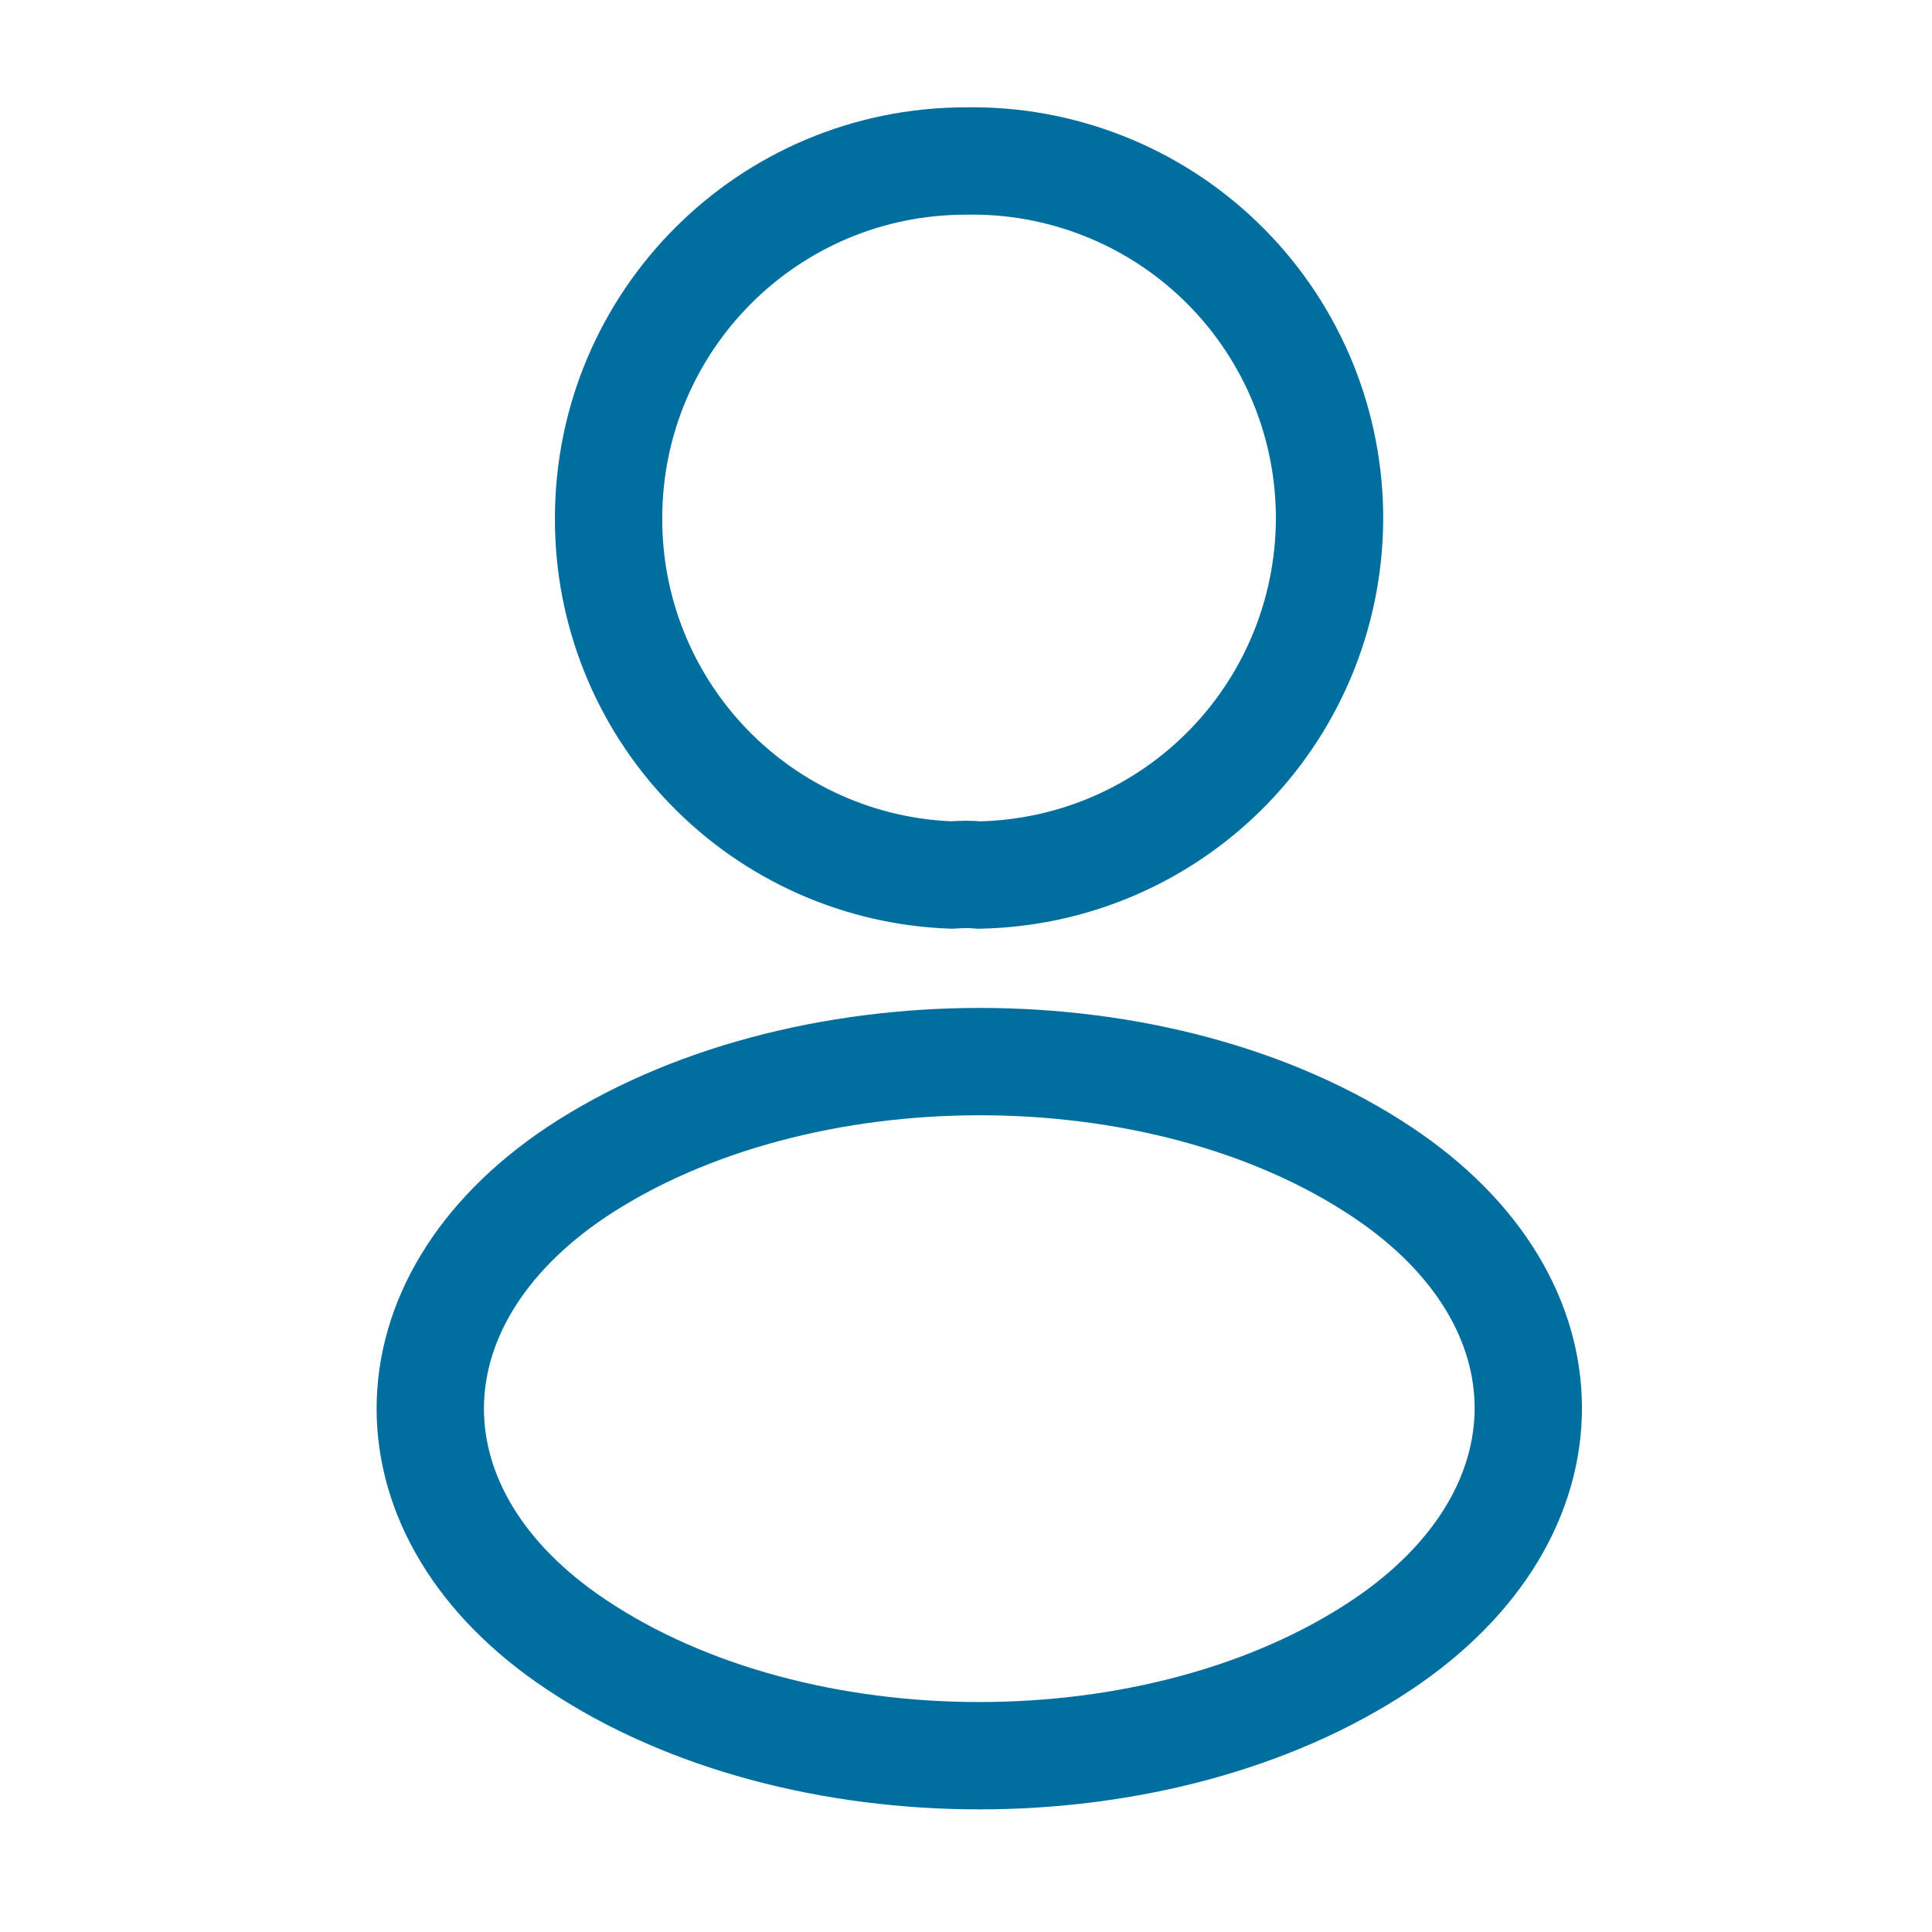
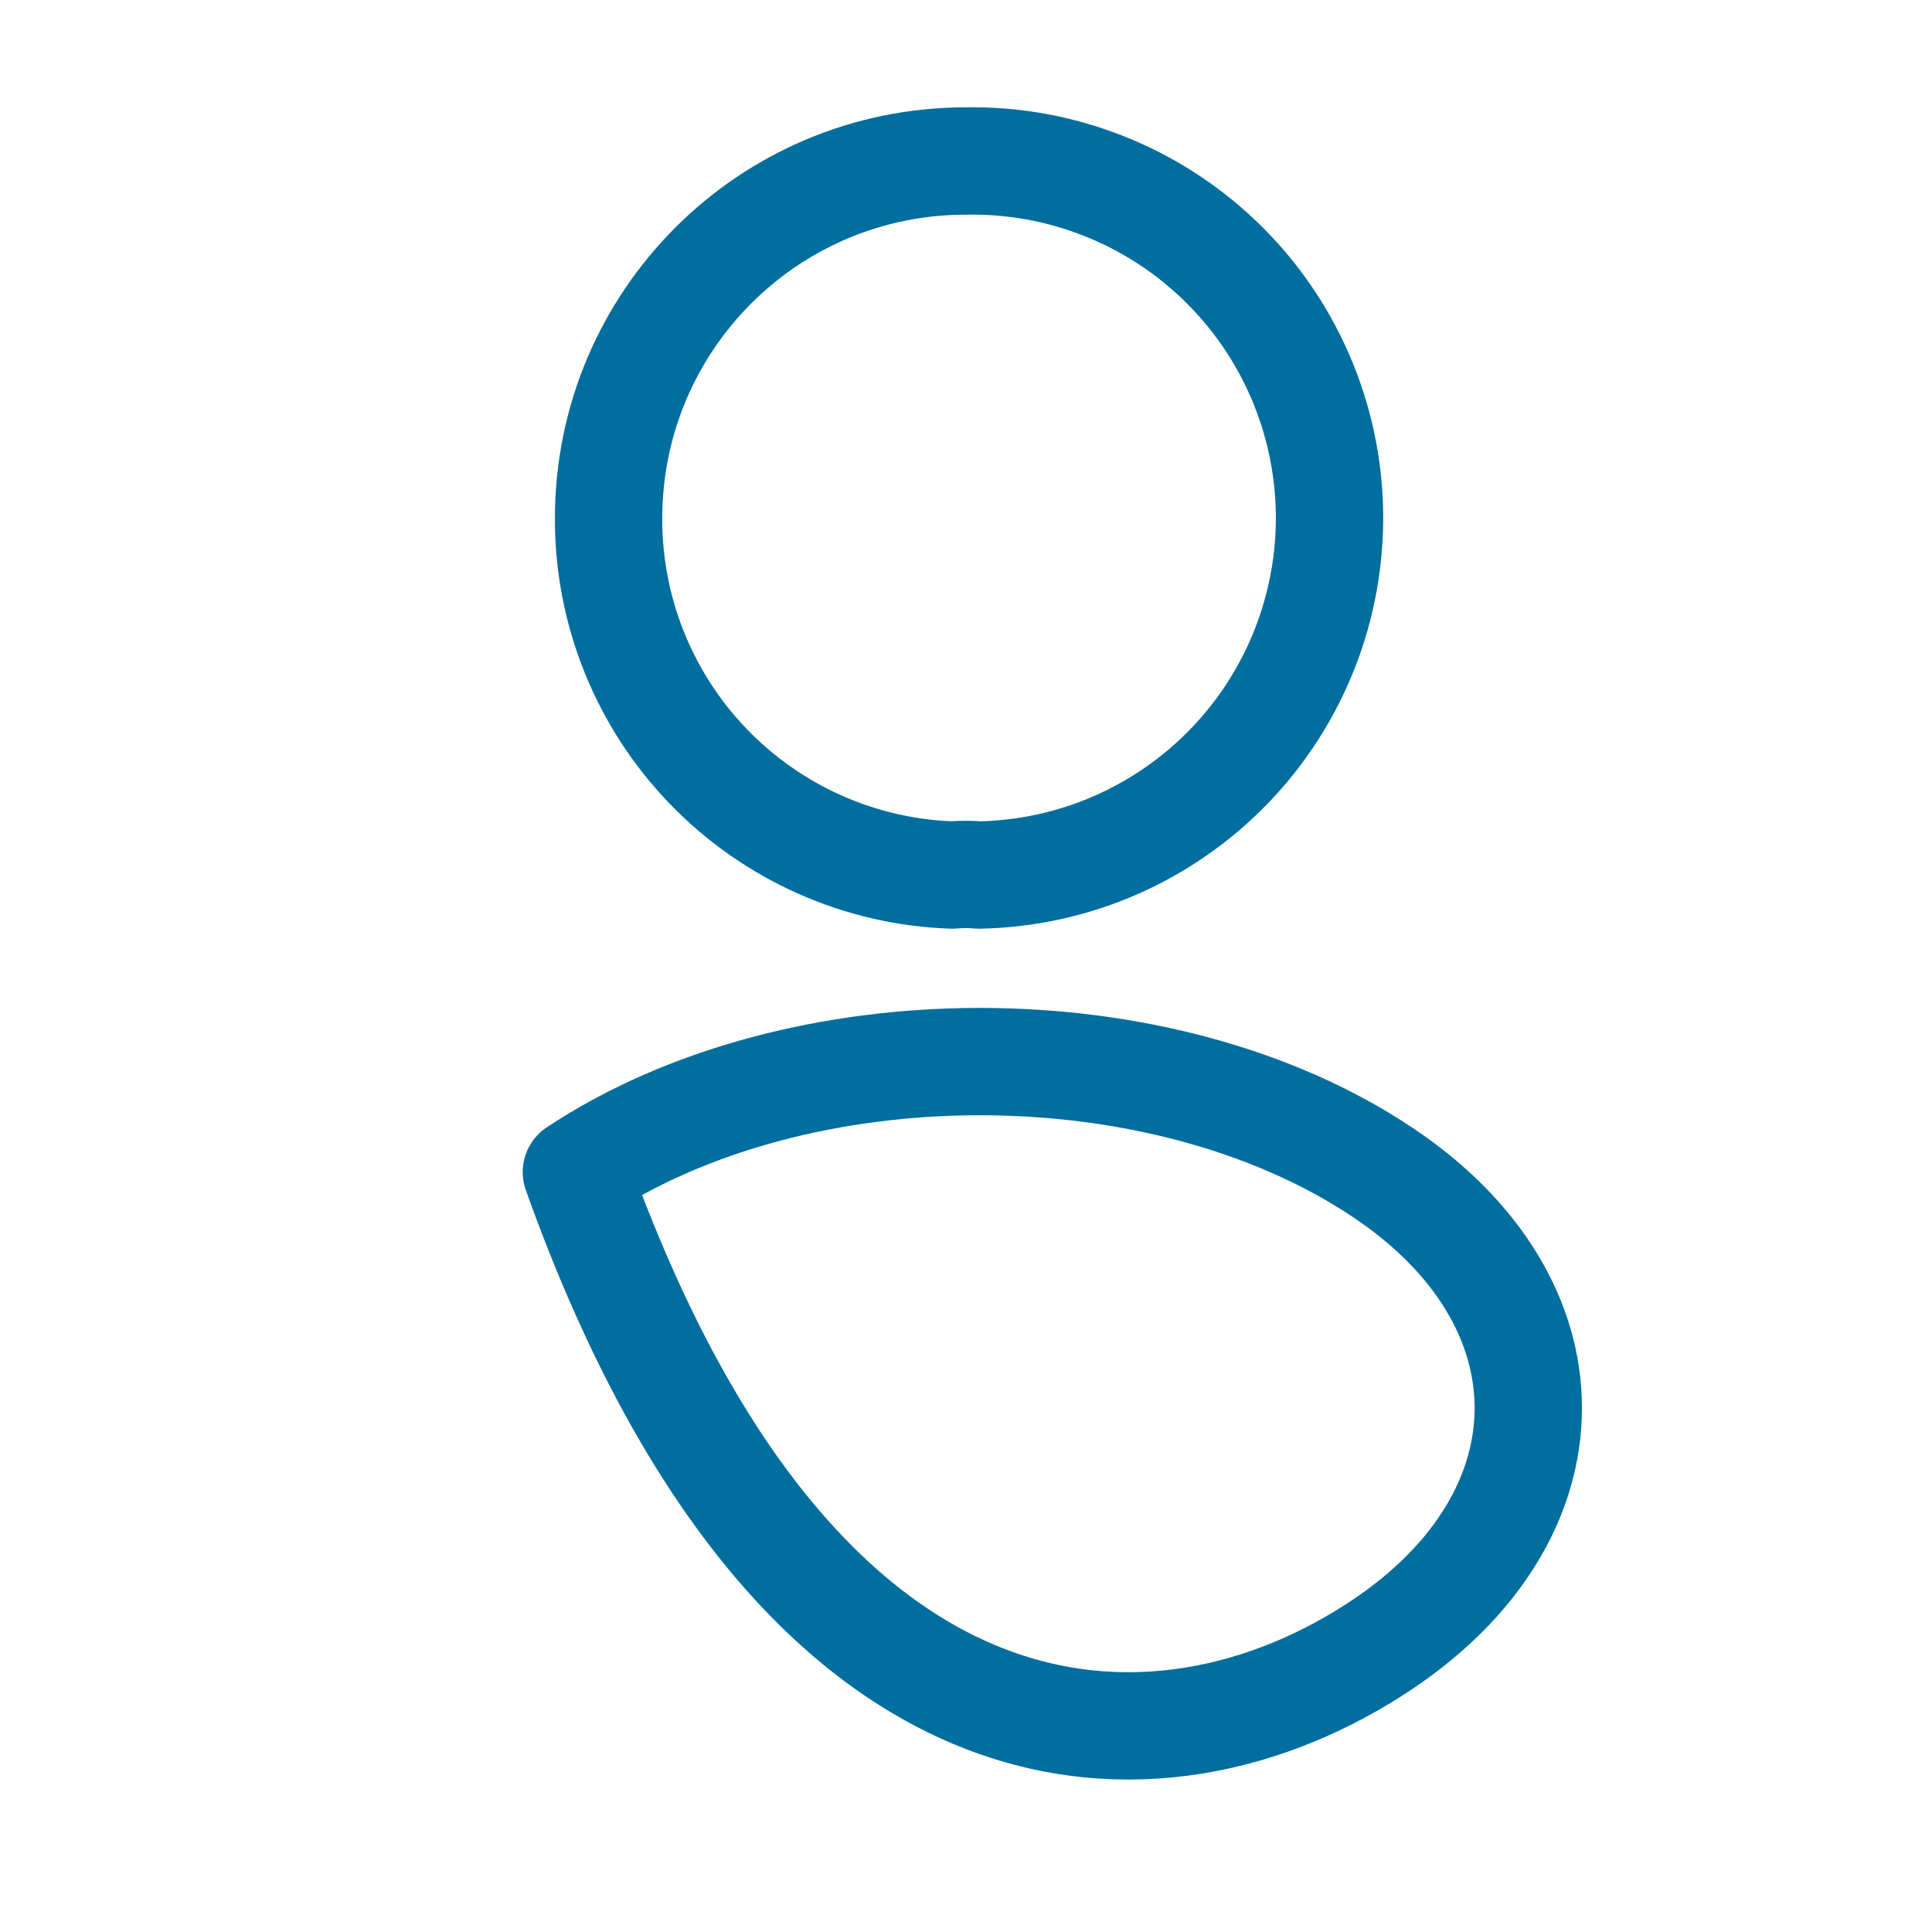
<svg xmlns="http://www.w3.org/2000/svg" width="800px" height="800px" viewBox="0 0 36 36" fill="none">
-   <path d="M18.24 16.305C18.09 16.29 17.91 16.29 17.745 16.305C16.023 16.247 14.392 15.52 13.197 14.28C12.001 13.04 11.335 11.383 11.34 9.66C11.34 5.985 14.31 3 18 3C18.874 2.984 19.742 3.141 20.555 3.461C21.368 3.78 22.11 4.257 22.739 4.864C23.368 5.47 23.871 6.195 24.22 6.996C24.569 7.797 24.757 8.659 24.773 9.533C24.788 10.406 24.632 11.274 24.312 12.088C23.992 12.901 23.516 13.643 22.909 14.272C22.302 14.901 21.578 15.404 20.777 15.753C19.976 16.102 19.114 16.289 18.24 16.305ZM10.74 21.84C7.11 24.27 7.11 28.23 10.74 30.645C14.865 33.405 21.63 33.405 25.755 30.645C29.385 28.215 29.385 24.255 25.755 21.84C21.645 19.095 14.88 19.095 10.74 21.84Z" stroke="#006E9E" stroke-width="2" stroke-linecap="round" stroke-linejoin="round" />
+   <path d="M18.24 16.305C18.09 16.29 17.91 16.29 17.745 16.305C16.023 16.247 14.392 15.52 13.197 14.28C12.001 13.04 11.335 11.383 11.34 9.66C11.34 5.985 14.31 3 18 3C18.874 2.984 19.742 3.141 20.555 3.461C21.368 3.78 22.11 4.257 22.739 4.864C23.368 5.47 23.871 6.195 24.22 6.996C24.569 7.797 24.757 8.659 24.773 9.533C24.788 10.406 24.632 11.274 24.312 12.088C23.992 12.901 23.516 13.643 22.909 14.272C22.302 14.901 21.578 15.404 20.777 15.753C19.976 16.102 19.114 16.289 18.24 16.305ZM10.74 21.84C14.865 33.405 21.63 33.405 25.755 30.645C29.385 28.215 29.385 24.255 25.755 21.84C21.645 19.095 14.88 19.095 10.74 21.84Z" stroke="#006E9E" stroke-width="2" stroke-linecap="round" stroke-linejoin="round" />
</svg>